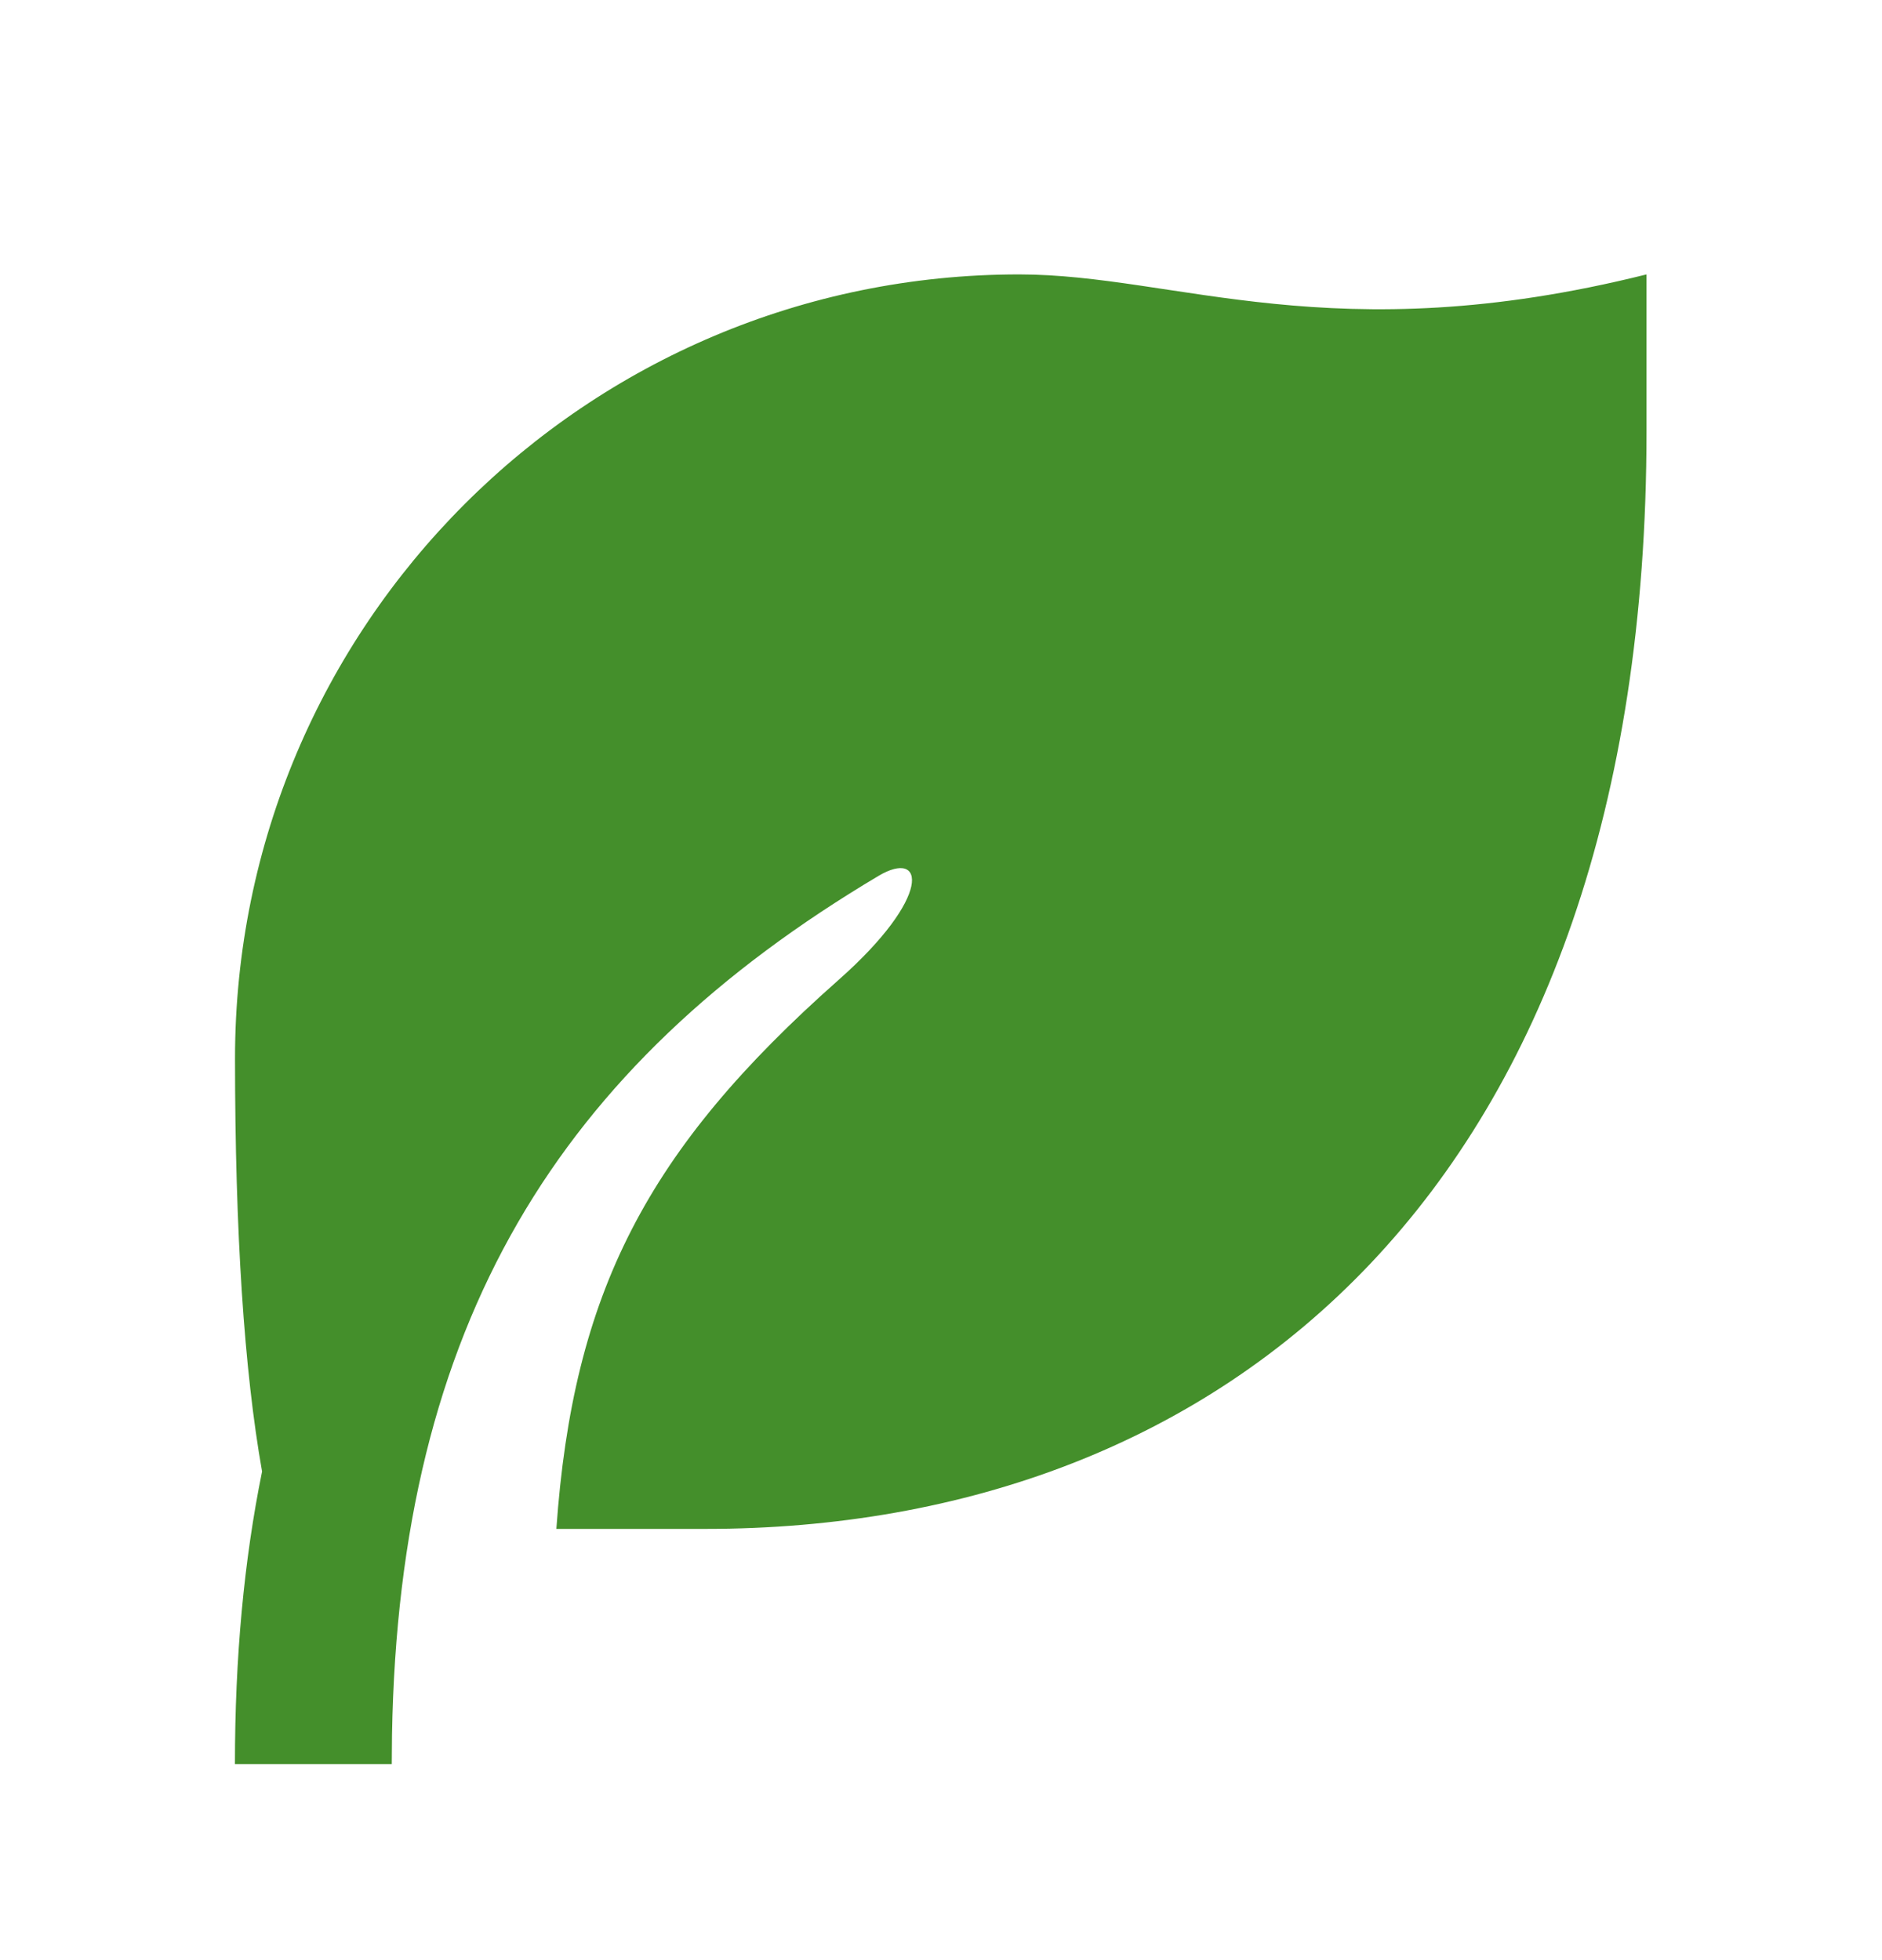
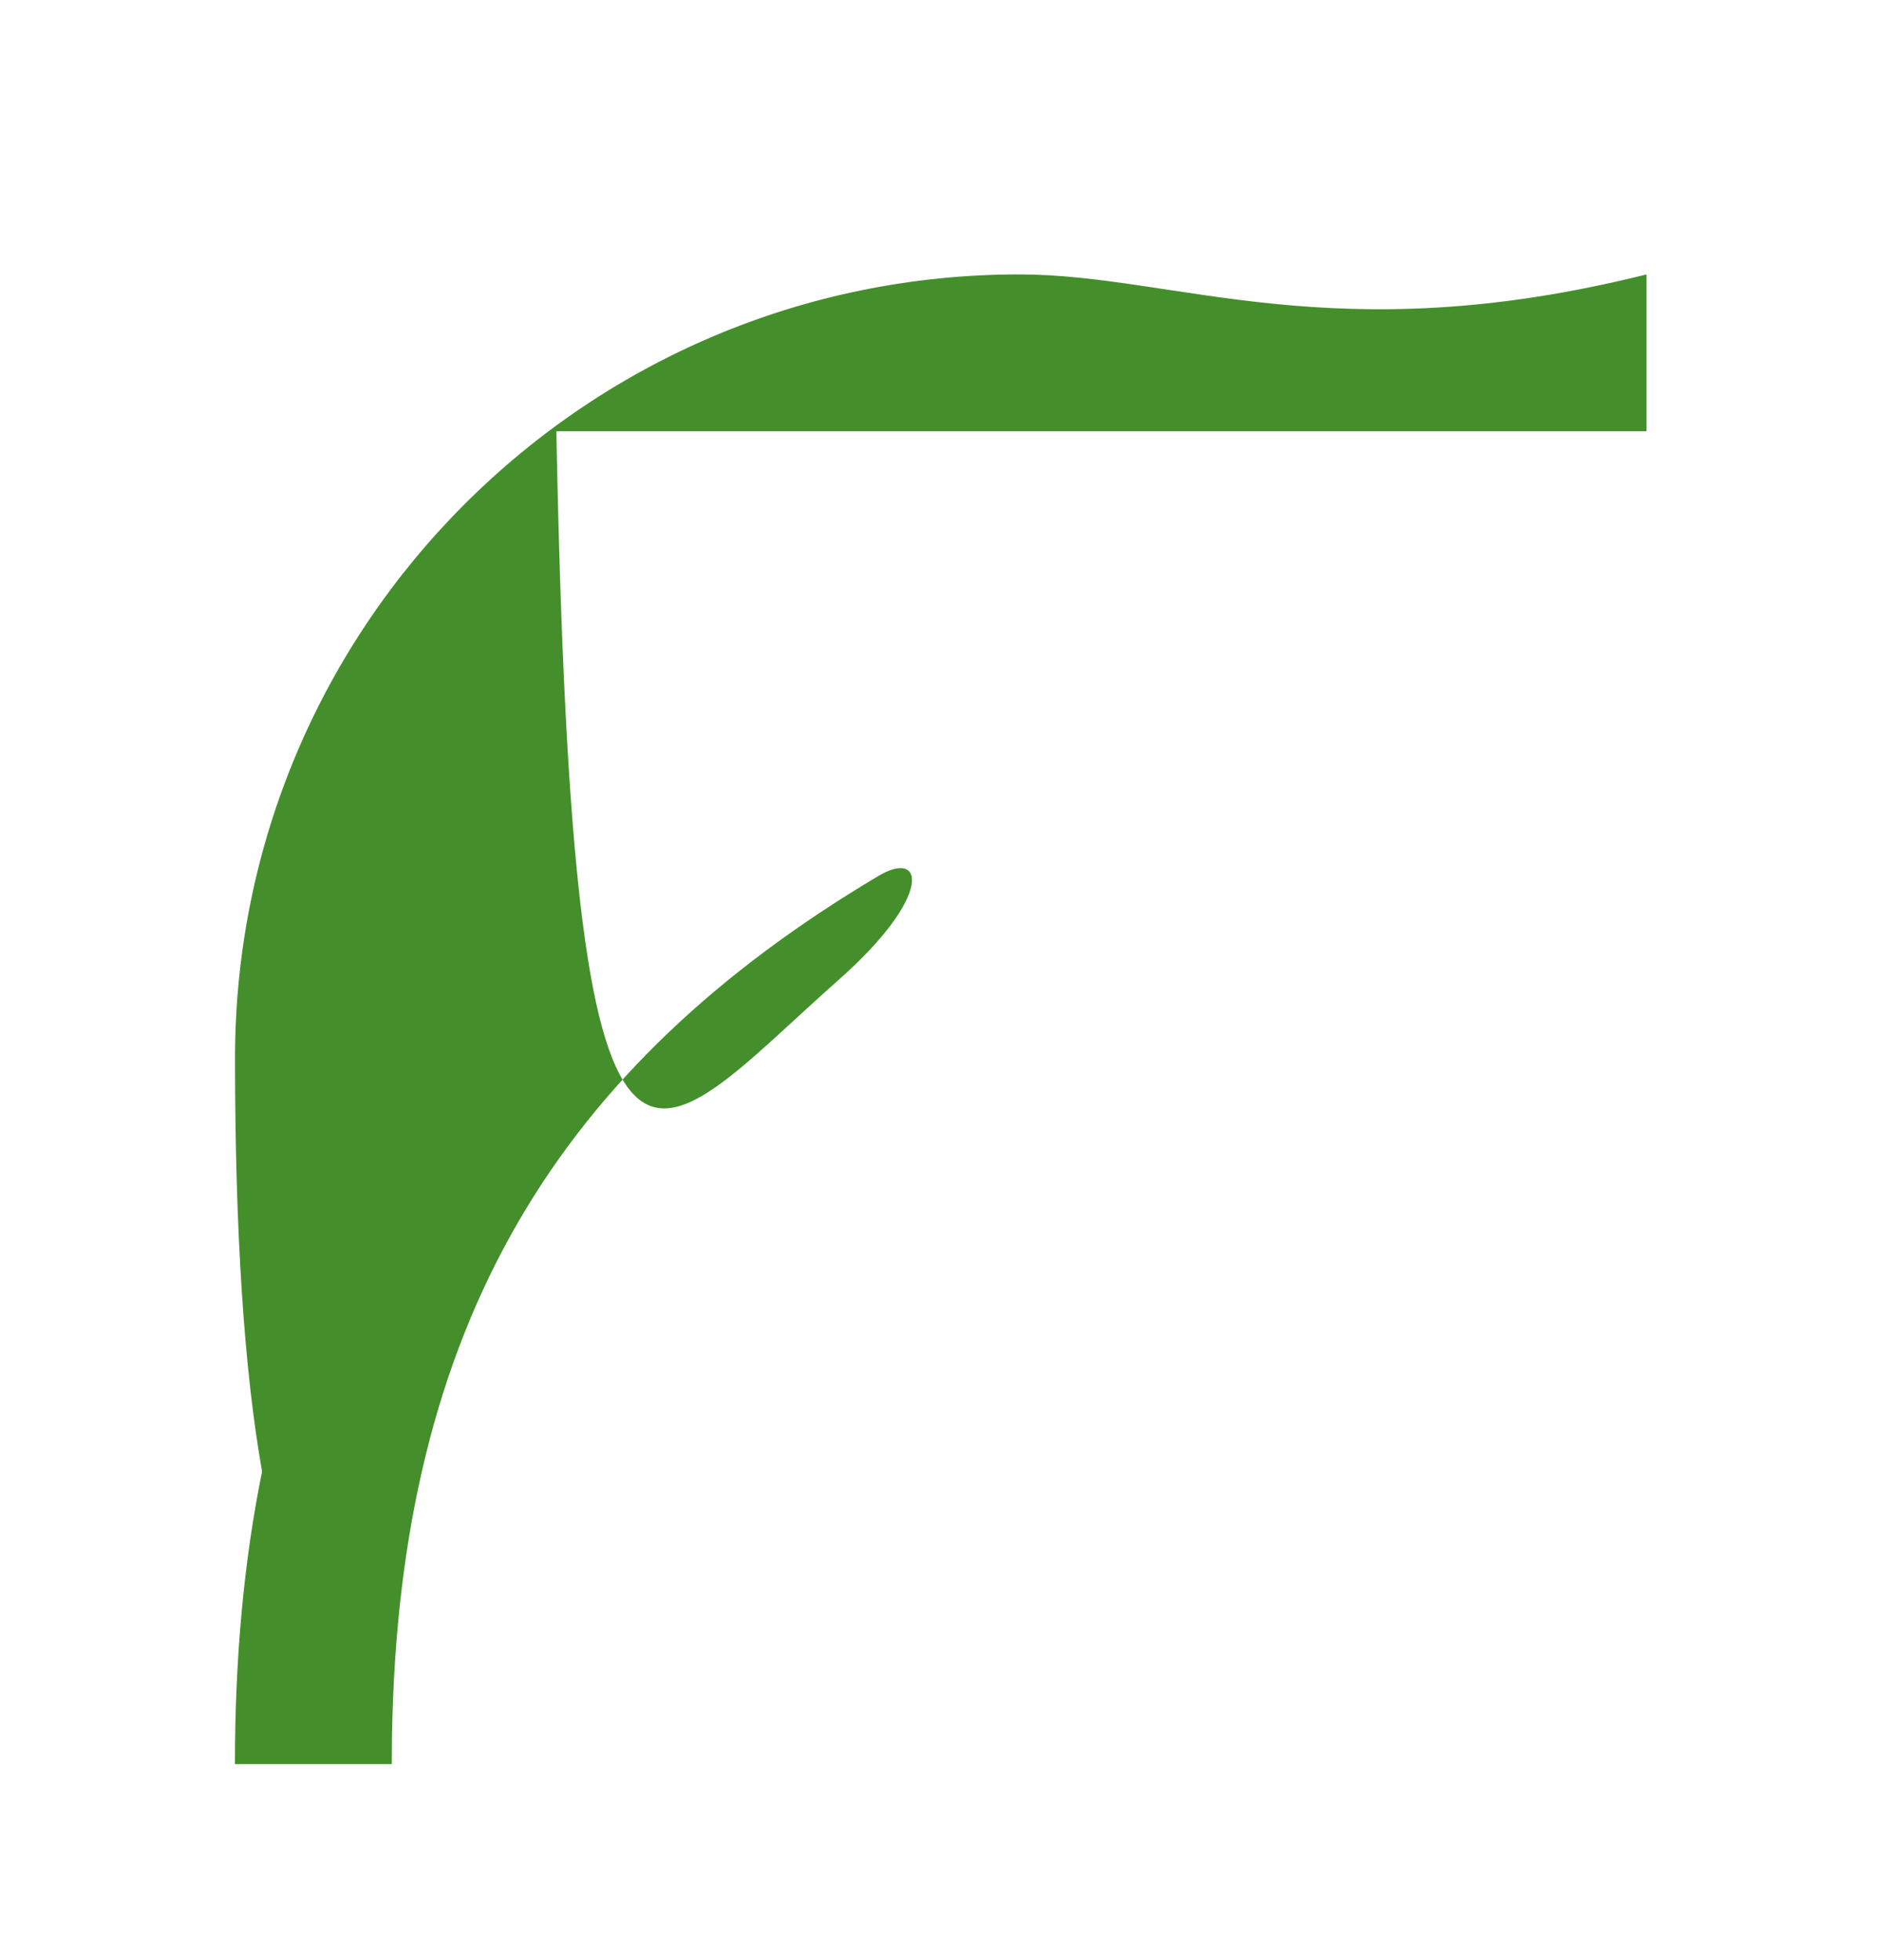
<svg xmlns="http://www.w3.org/2000/svg" width="24" height="25" viewBox="0 0 24 25" fill="none">
-   <path d="M20.997 3.5V5.5C20.997 15.127 15.624 19.5 8.997 19.5H7.095C7.307 16.488 8.245 14.665 10.693 12.499C11.897 11.434 11.795 10.819 11.202 11.172C7.118 13.602 5.089 16.886 4.999 22.13L4.996 22.5H2.996C2.996 21.137 3.112 19.9 3.342 18.768C3.113 17.474 2.998 15.718 2.997 13.5C2.997 7.977 7.474 3.5 12.997 3.5C14.997 3.5 16.997 4.5 20.997 3.5Z" fill="#448F2B" />
+   <path d="M20.997 3.5V5.5H7.095C7.307 16.488 8.245 14.665 10.693 12.499C11.897 11.434 11.795 10.819 11.202 11.172C7.118 13.602 5.089 16.886 4.999 22.13L4.996 22.5H2.996C2.996 21.137 3.112 19.9 3.342 18.768C3.113 17.474 2.998 15.718 2.997 13.5C2.997 7.977 7.474 3.5 12.997 3.5C14.997 3.5 16.997 4.5 20.997 3.5Z" fill="#448F2B" />
</svg>